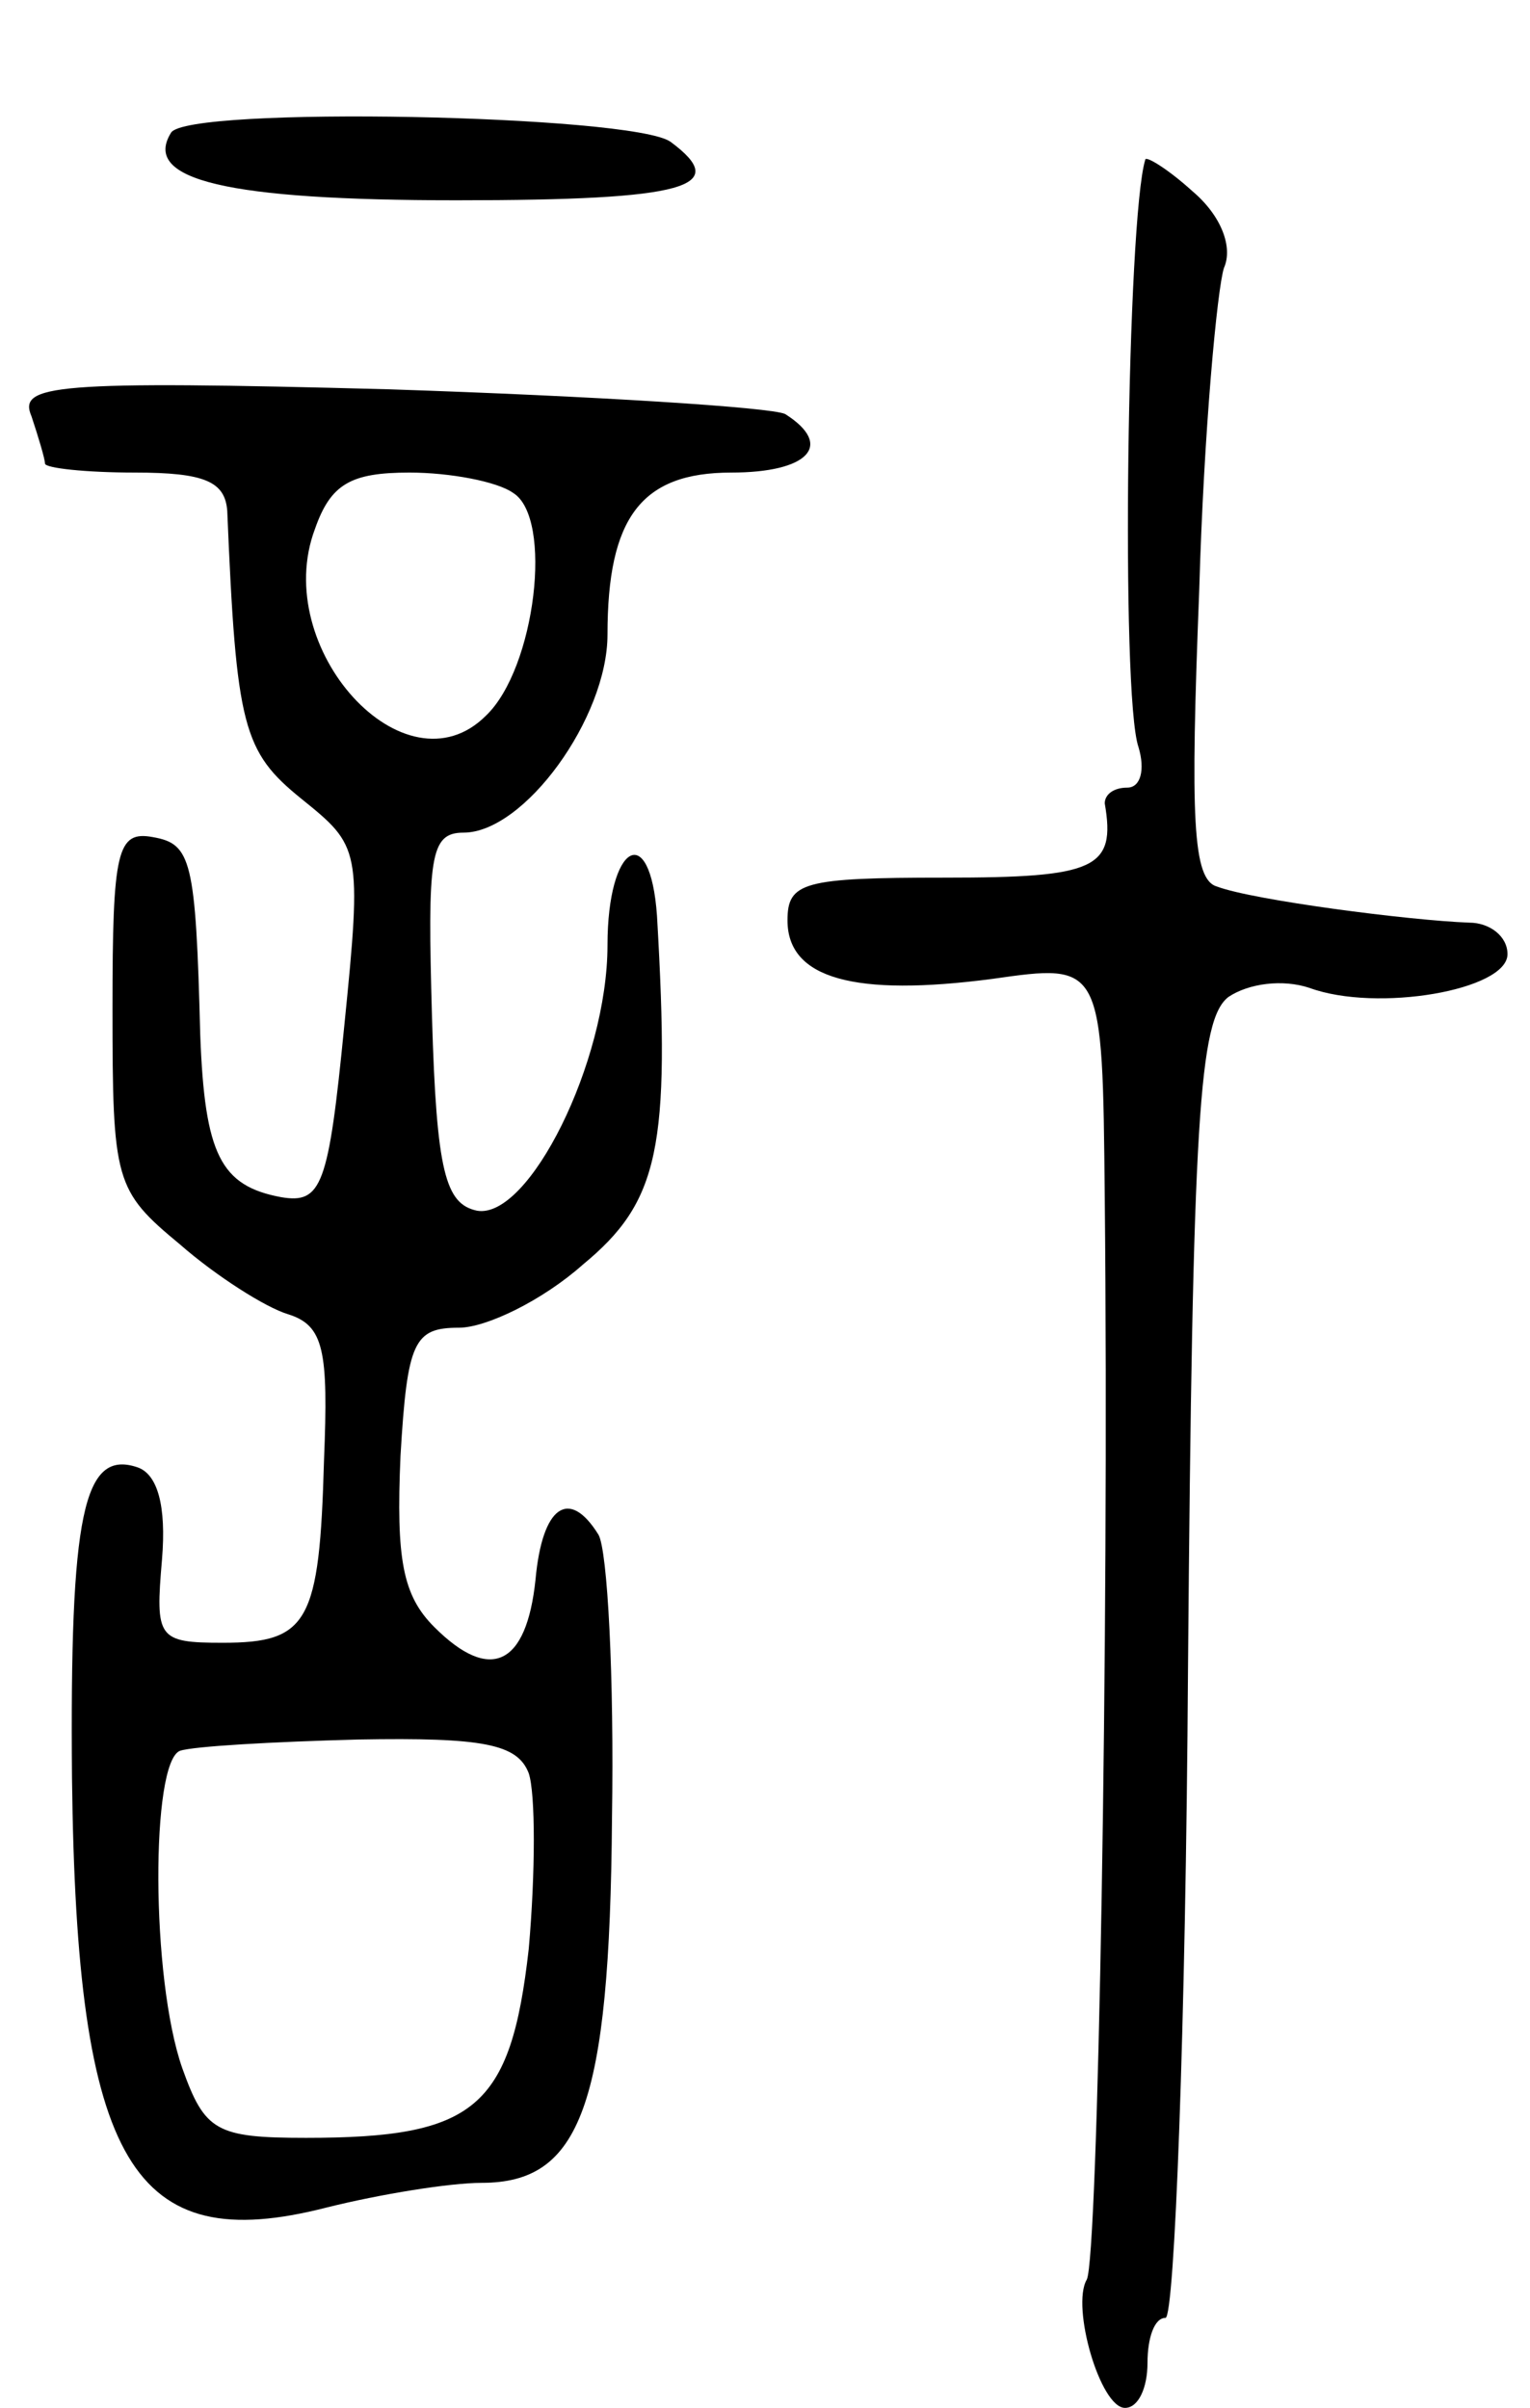
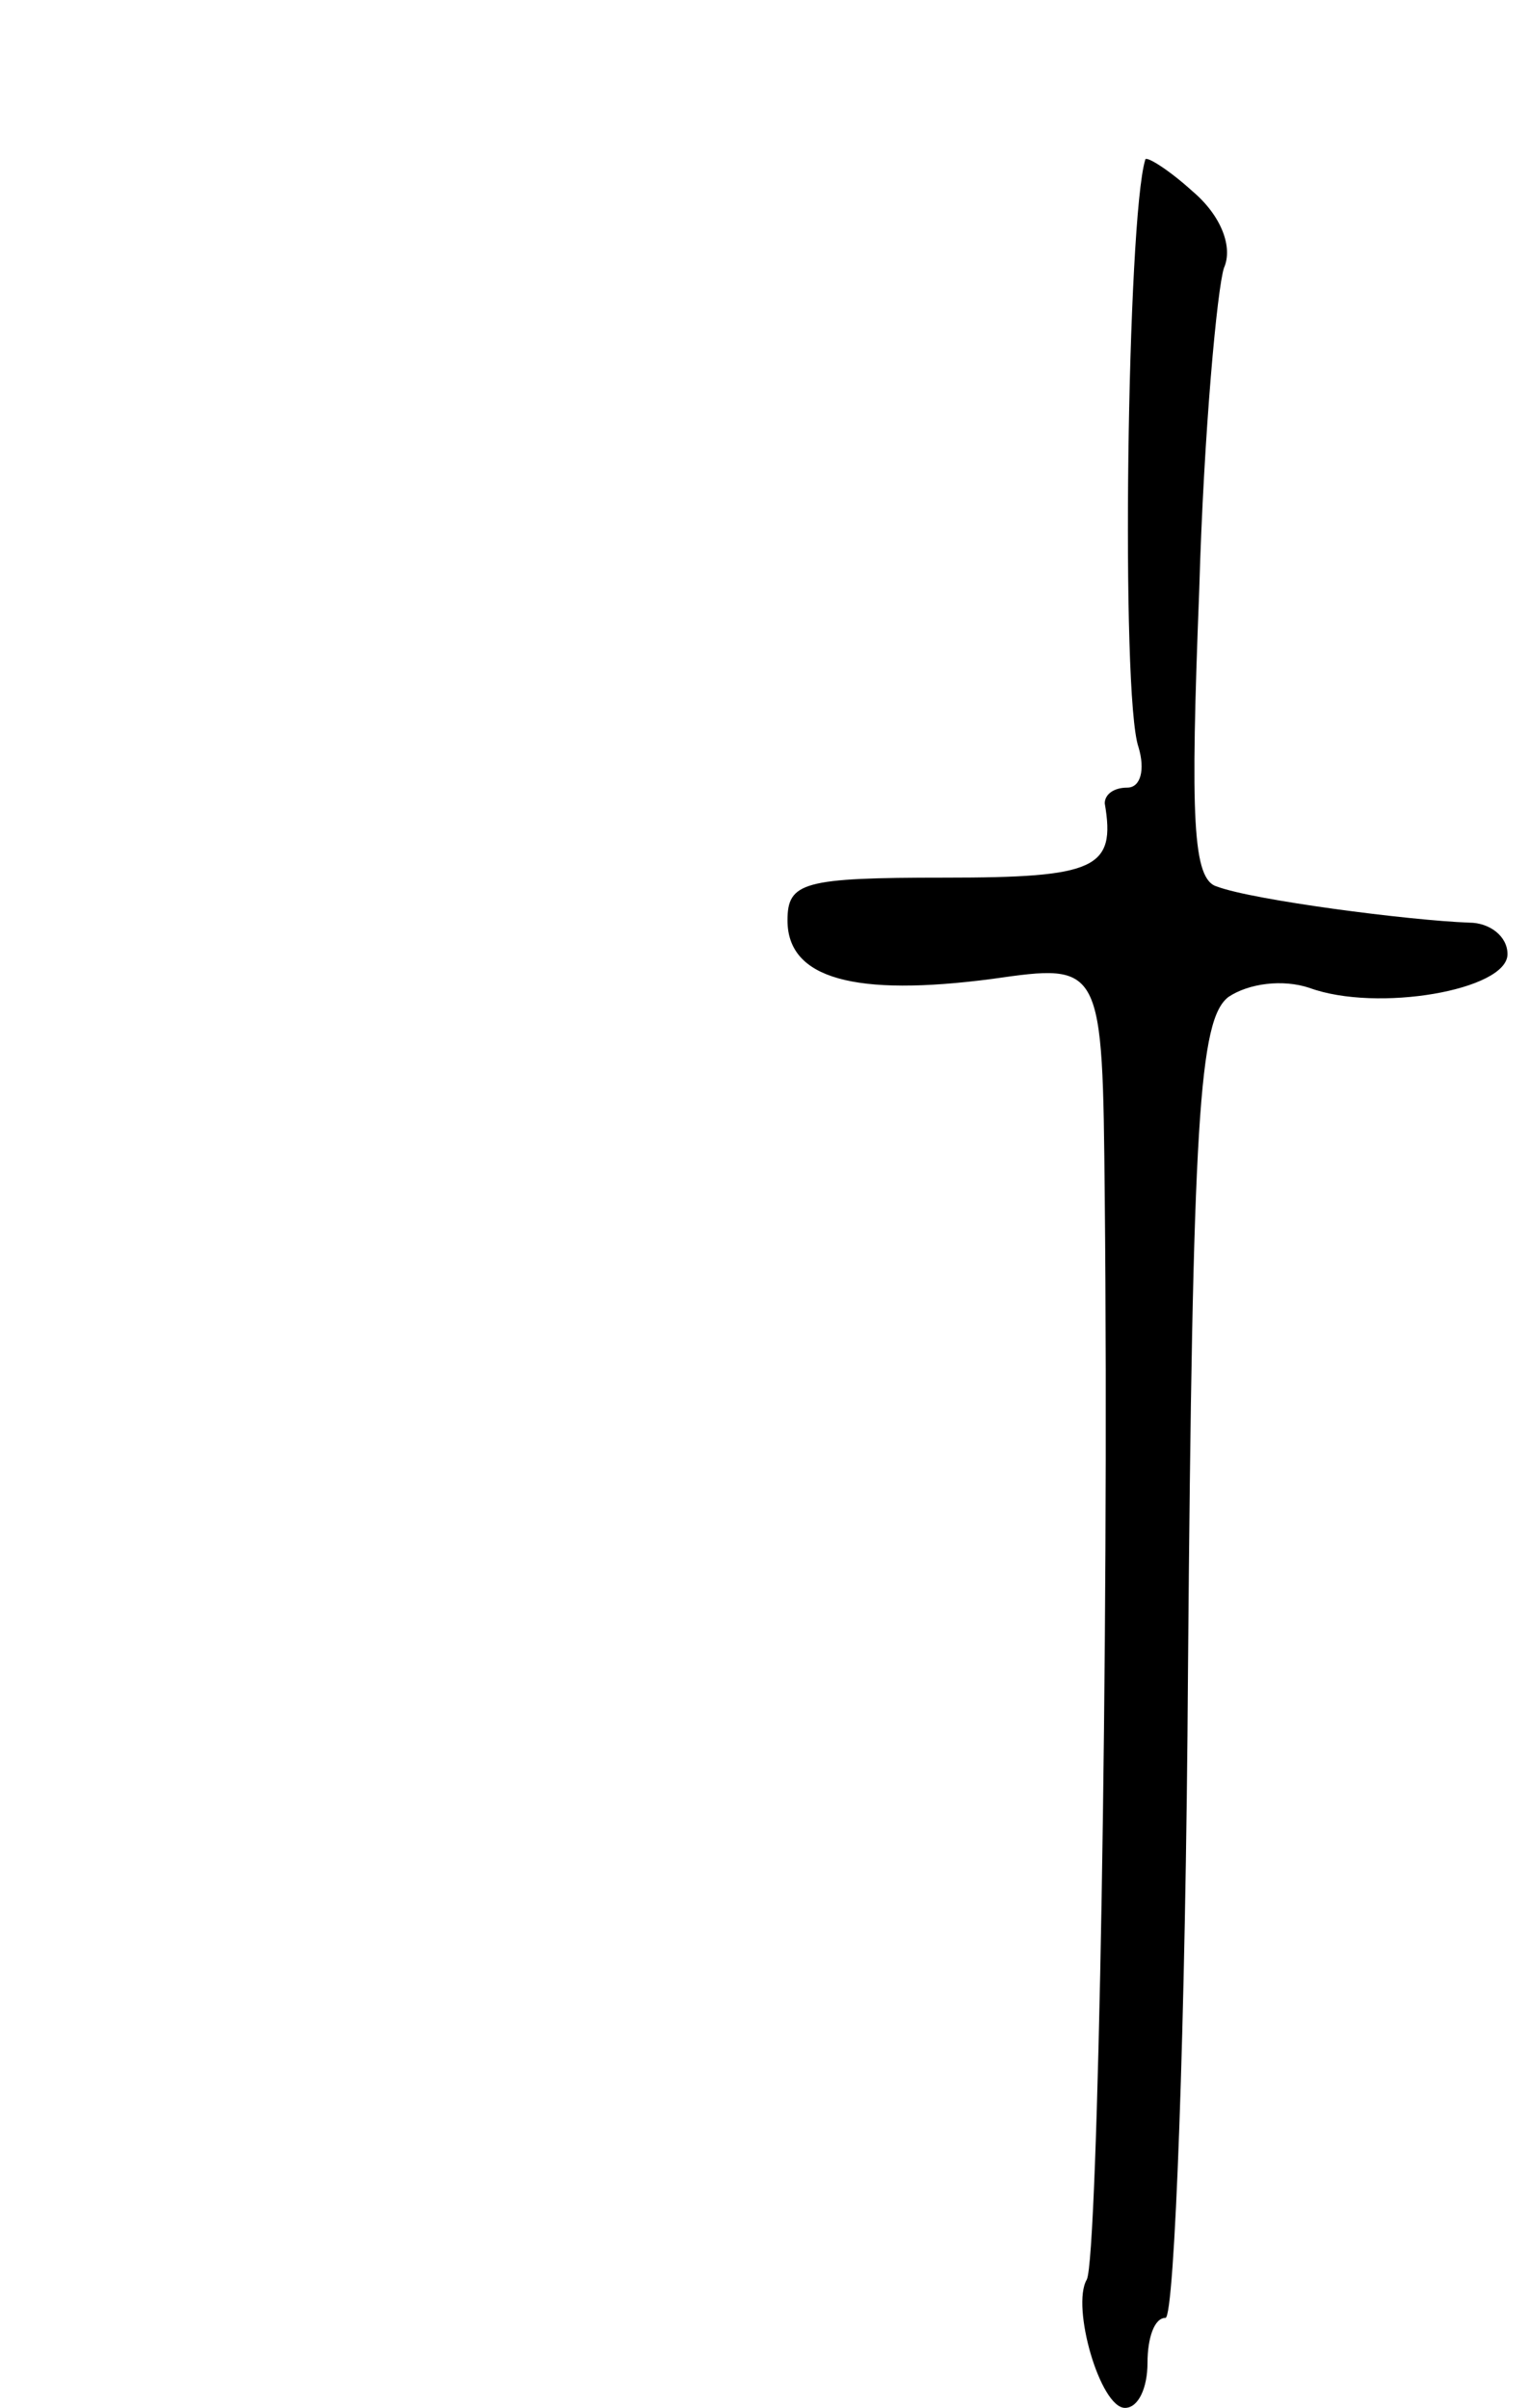
<svg xmlns="http://www.w3.org/2000/svg" version="1.0" width="68" height="107" viewBox="0 0 68 107">
  <g transform="translate(0,107) scale(0.1,-0.1)">
-     <path d="M76 1011 c-13 -21 25 -30 127 -30 103 0 122 6 95 26 -17 12 -215 16 -222 4z" />
    <path d="M509 999 c-8 -26 -11 -238 -3 -261 3 -10 1 -18 -5 -18 -6 0 -10 -3 -10 -7 5 -29 -4 -33 -71 -33 -63 0 -70 -2 -70 -19 0 -26 30 -34 91 -26 49 7 49 7 50 -97 2 -197 -3 -472 -8 -481 -7 -12 6 -57 17 -57 6 0 10 9 10 20 0 11 3 20 8 20 4 0 9 129 10 288 2 246 5 289 18 299 9 6 24 8 36 4 30 -11 88 -1 88 15 0 8 -8 14 -17 14 -27 1 -96 10 -112 16 -11 3 -12 30 -8 132 2 70 8 134 11 143 4 9 -1 23 -14 34 -11 10 -21 16 -21 14z" />
-     <path d="M14 885 c3 -9 6 -19 6 -21 0 -2 18 -4 40 -4 31 0 40 -4 41 -17 4 -96 7 -107 33 -128 26 -21 27 -22 19 -101 -7 -71 -10 -79 -28 -76 -27 5 -34 19 -36 72 -2 78 -4 85 -21 88 -16 3 -18 -6 -18 -76 0 -77 1 -81 30 -105 16 -14 38 -28 48 -31 16 -5 18 -16 16 -65 -2 -72 -7 -81 -45 -81 -29 0 -30 2 -27 37 2 24 -2 38 -11 41 -24 8 -30 -21 -29 -138 2 -172 27 -213 113 -191 24 6 55 11 69 11 44 0 57 34 58 162 1 63 -2 119 -6 126 -13 21 -25 13 -28 -20 -4 -38 -20 -46 -45 -21 -14 14 -17 30 -15 76 3 51 6 57 26 57 12 0 37 12 55 28 34 28 39 52 33 155 -3 43 -22 32 -22 -13 0 -52 -35 -122 -58 -118 -14 3 -18 17 -20 86 -2 71 -1 82 14 82 27 0 64 51 64 88 0 52 15 72 55 72 34 0 46 12 24 26 -6 3 -85 8 -176 11 -150 4 -165 2 -159 -12z m214 -34 c18 -11 10 -78 -12 -99 -36 -36 -96 30 -76 83 7 20 16 25 42 25 18 0 39 -4 46 -9z m7 -569 c3 -9 3 -44 0 -78 -8 -71 -24 -84 -99 -84 -40 0 -45 3 -55 31 -14 40 -14 136 -1 141 6 2 41 4 79 5 56 1 71 -2 76 -15z" />
  </g>
</svg>